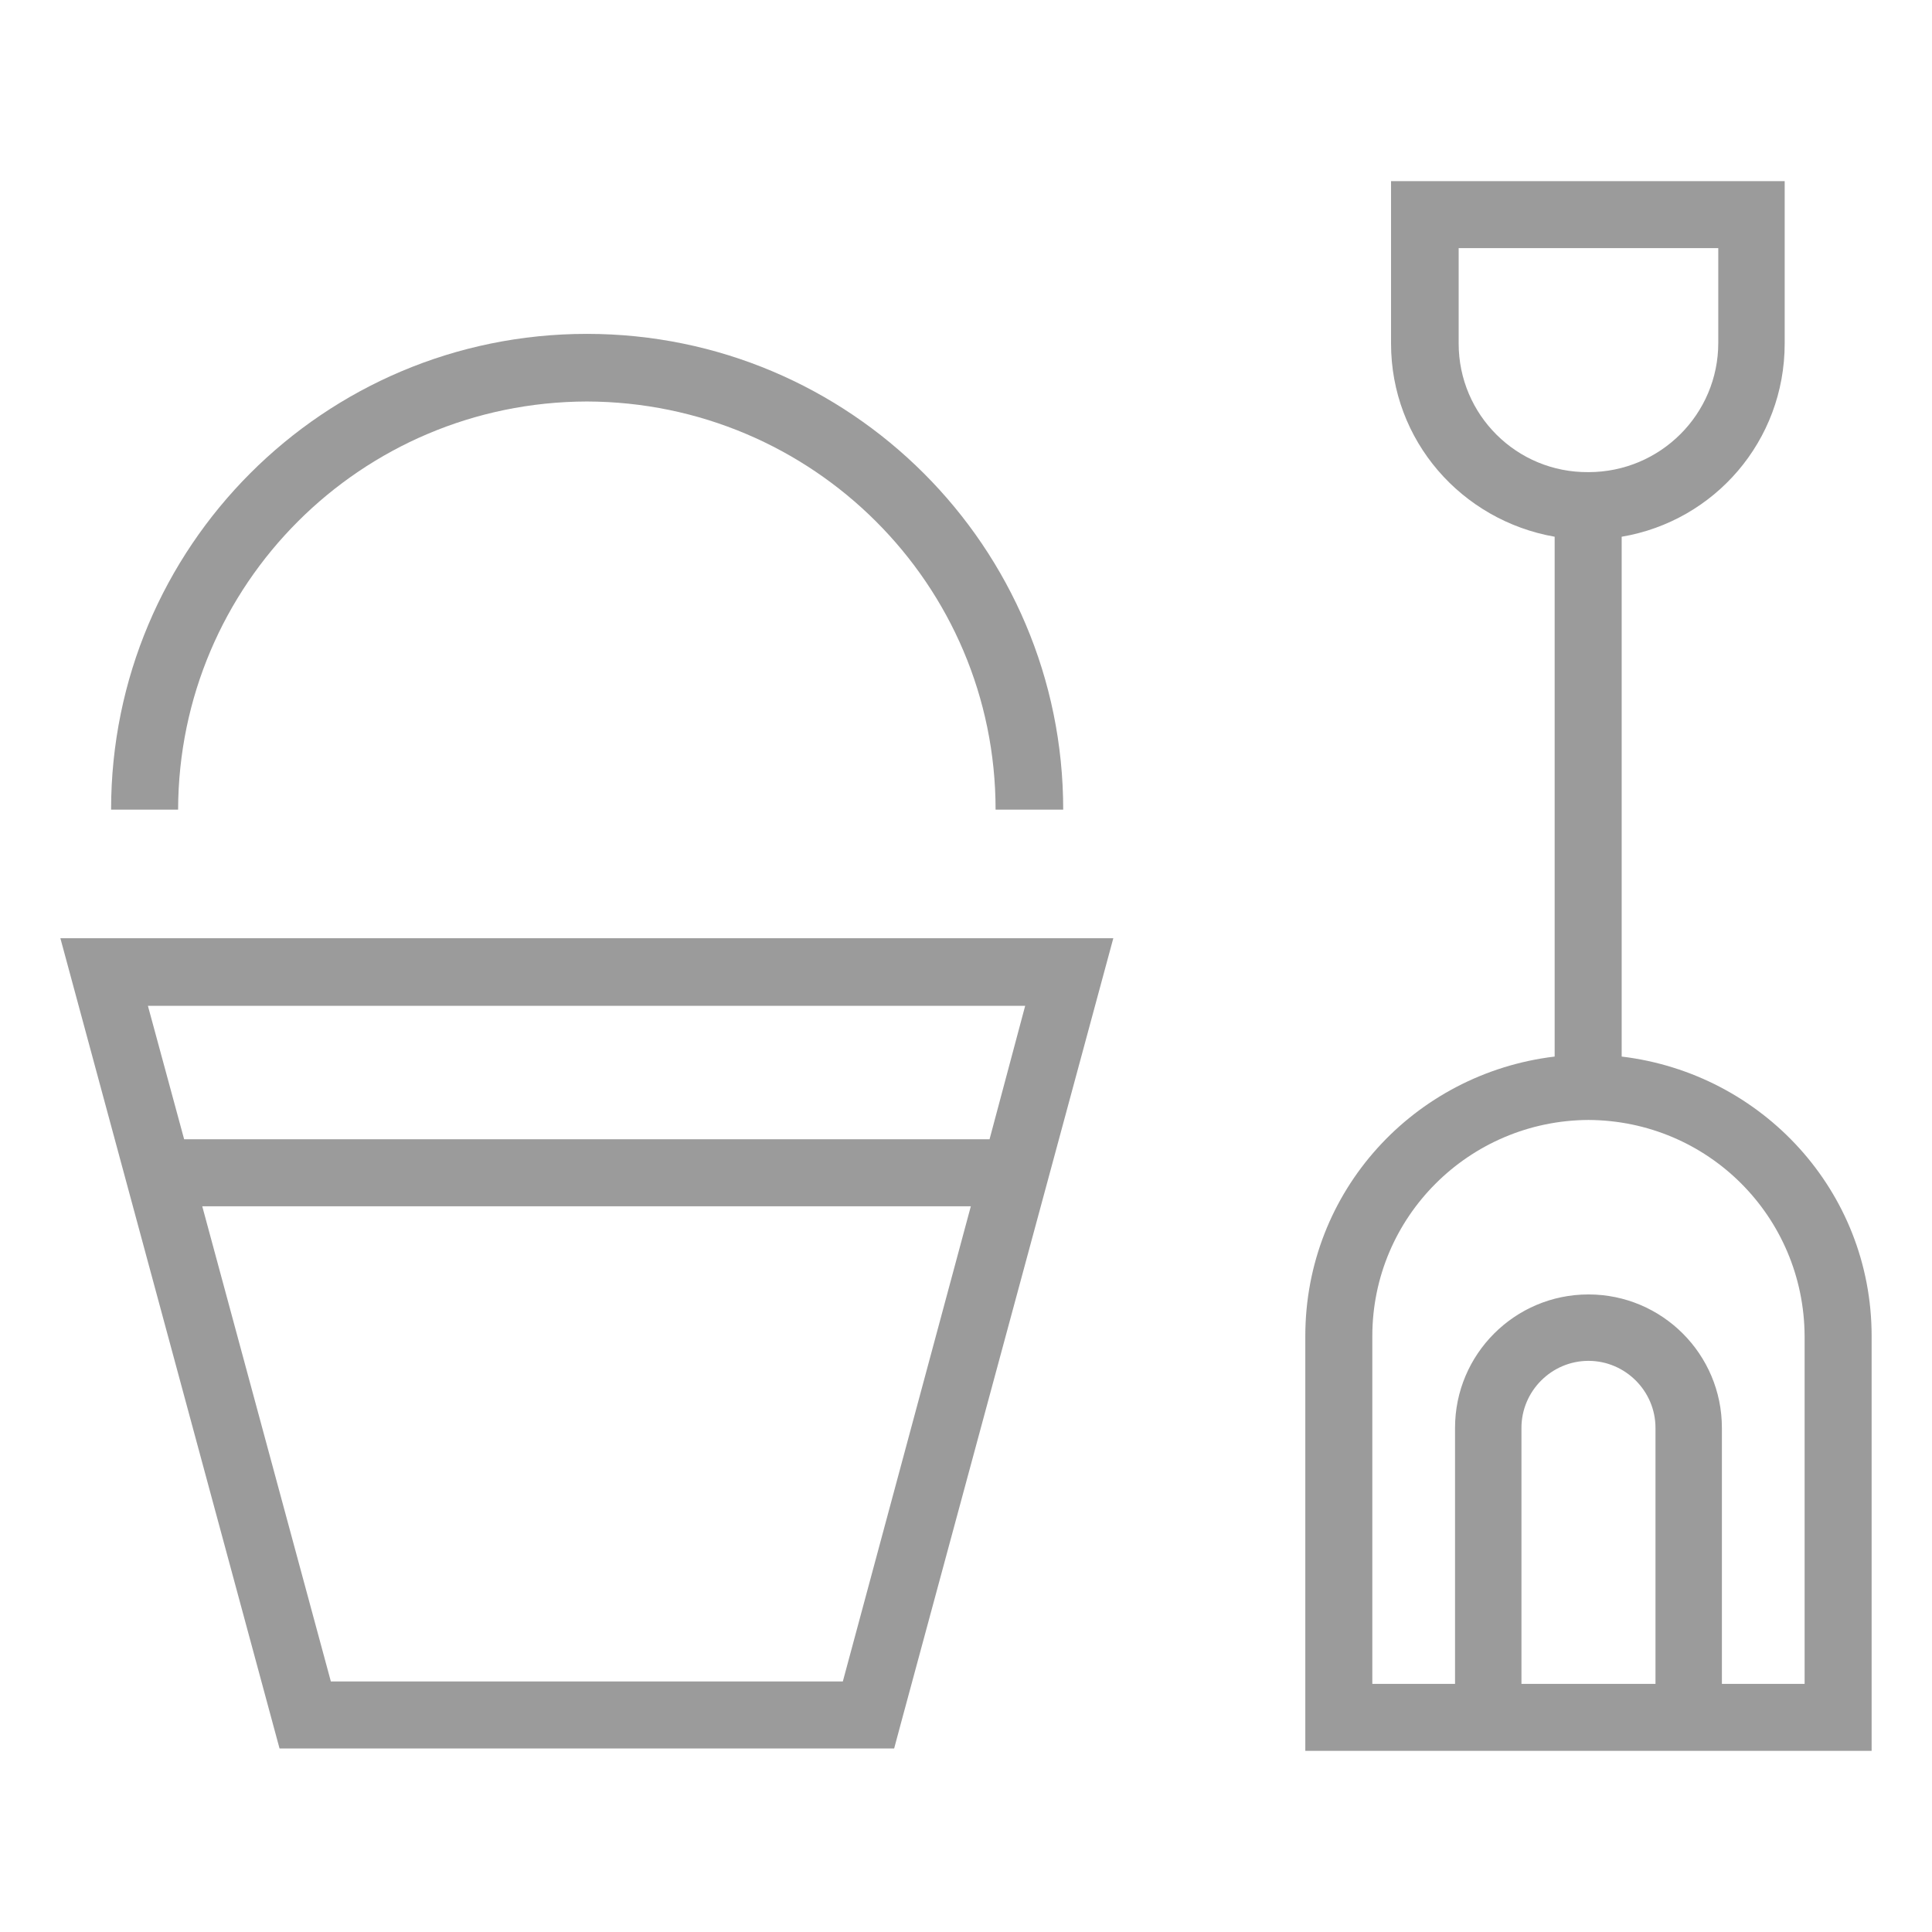
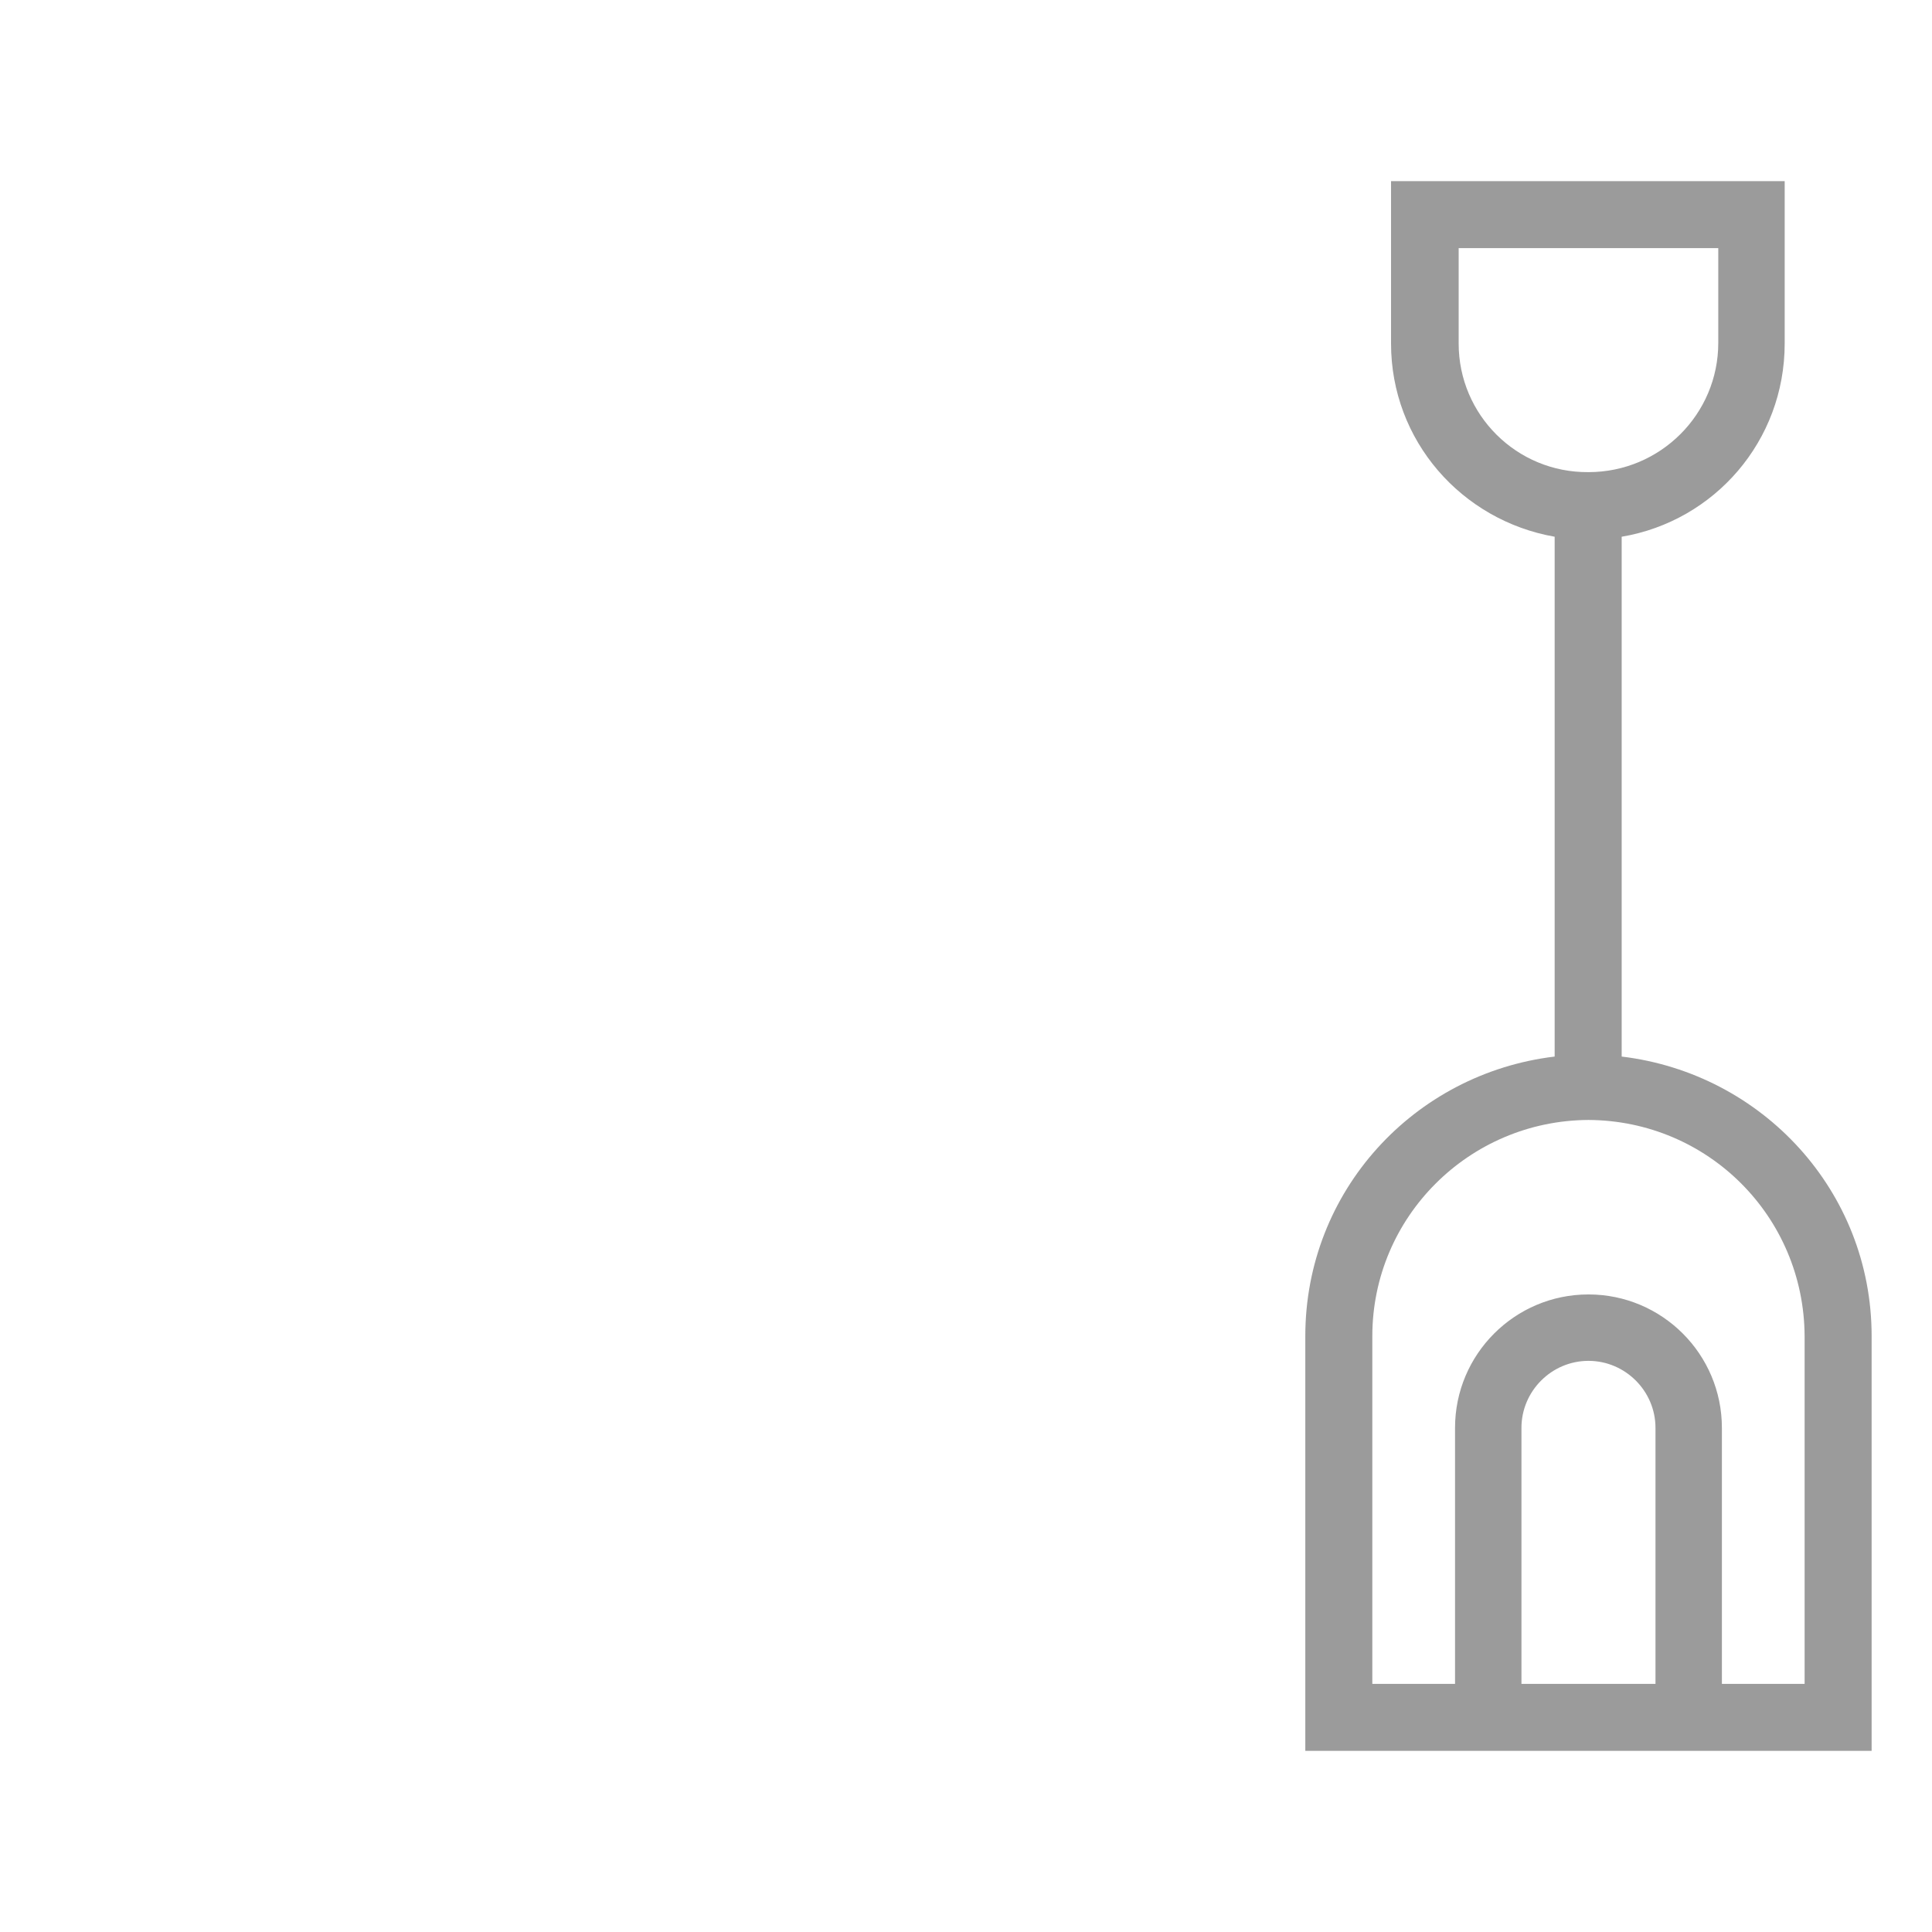
<svg xmlns="http://www.w3.org/2000/svg" version="1.1" id="Layer_1" x="0px" y="0px" viewBox="0 0 32 32" style="enable-background:new 0 0 32 32;" xml:space="preserve">
  <style type="text/css">
	.st0{fill:#9B9B9B;}
	.st1{display:none;}
	.st2{fill:url(#SVGID_1_);}
	.st3{fill:url(#SVGID_2_);}
	.st4{fill:url(#SVGID_3_);}
	.st5{fill:url(#SVGID_4_);}
	.st6{fill:url(#SVGID_5_);}
	.st7{fill:url(#SVGID_6_);}
	.st8{fill:url(#SVGID_7_);}
	.st9{fill:url(#SVGID_8_);}
	.st10{fill:url(#SVGID_9_);}
	.st11{fill:url(#SVGID_10_);}
	.st12{display:none;fill:none;stroke:#00FFFF;stroke-width:1.074;stroke-miterlimit:10;}
	.st13{fill:url(#SVGID_11_);}
	.st14{fill:#FF692F;}
	.st15{fill:#FF4960;}
	.st16{fill:#90EBFF;}
	.st17{fill:#42A3FF;}
	.st18{fill:#37D3CA;}
	.st19{fill:#99E9A1;}
	.st20{fill:url(#SVGID_12_);}
	.st21{fill:#FFB643;}
	.st22{fill:#FF8C4A;}
	.st23{fill:url(#SVGID_13_);}
	.st24{fill:url(#SVGID_14_);}
	.st25{fill:#16254F;}
	.st26{fill:url(#SVGID_15_);}
	.st27{fill:url(#SVGID_16_);}
</style>
-   <path class="st0" d="M9.72,6.65c3.74,0.01,6.77,3.03,6.77,6.76h1.12c0-4.35-3.53-7.88-7.89-7.88s-7.88,3.53-7.88,7.88h1.11  C2.96,9.68,5.98,6.66,9.72,6.65z" />
-   <path class="st0" d="M1,15.54l3.63,13.42h10.18l0.11-0.41l3.52-13.01H1z M13.96,27.85H5.48l-2.13-7.87h12.73L13.96,27.85z   M16.39,18.87H3.05l-0.6-2.21h14.53L16.39,18.87z" />
  <path class="st0" d="M26.86,17.5V8.89c1.54-0.26,2.7-1.59,2.7-3.2V3h-0.55h-5.97v2.69c0,1.61,1.17,2.93,2.71,3.2v8.61  c-2.33,0.28-4.13,2.23-4.13,4.63V29h1.88v0h5.62v0H31v-6.87C31,19.73,29.19,17.78,26.86,17.5z M24.16,5.69V4.11l4.3,0v1.57  c0,1.18-0.96,2.14-2.15,2.14C25.12,7.83,24.16,6.87,24.16,5.69z M27.42,27.89H25.2v-4.24c0-0.61,0.5-1.11,1.11-1.11  s1.11,0.5,1.11,1.11V27.89z M29.89,27.89h-1.37v-4.24c0-1.22-0.99-2.21-2.21-2.21s-2.21,0.99-2.21,2.21v4.24h-1.37v-5.76  c0-1.97,1.6-3.57,3.58-3.58c1.98,0.01,3.57,1.6,3.58,3.58V27.89z" />
</svg>